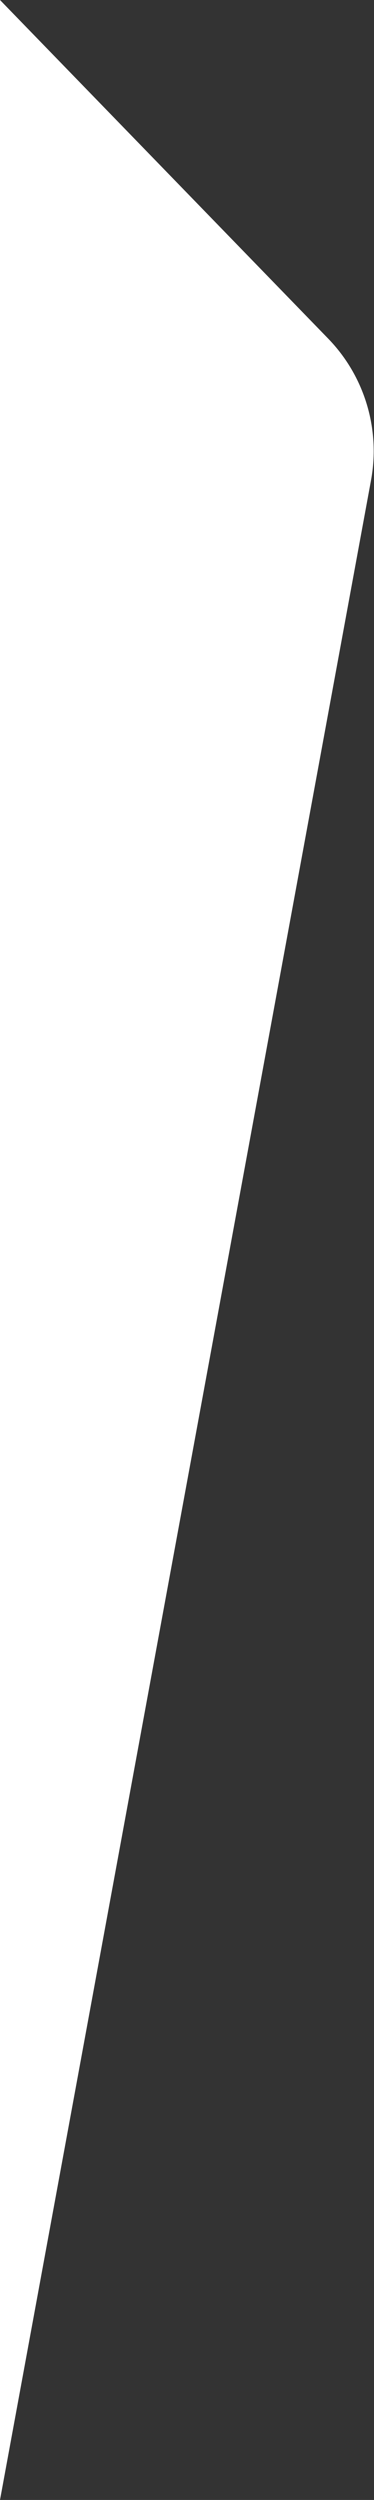
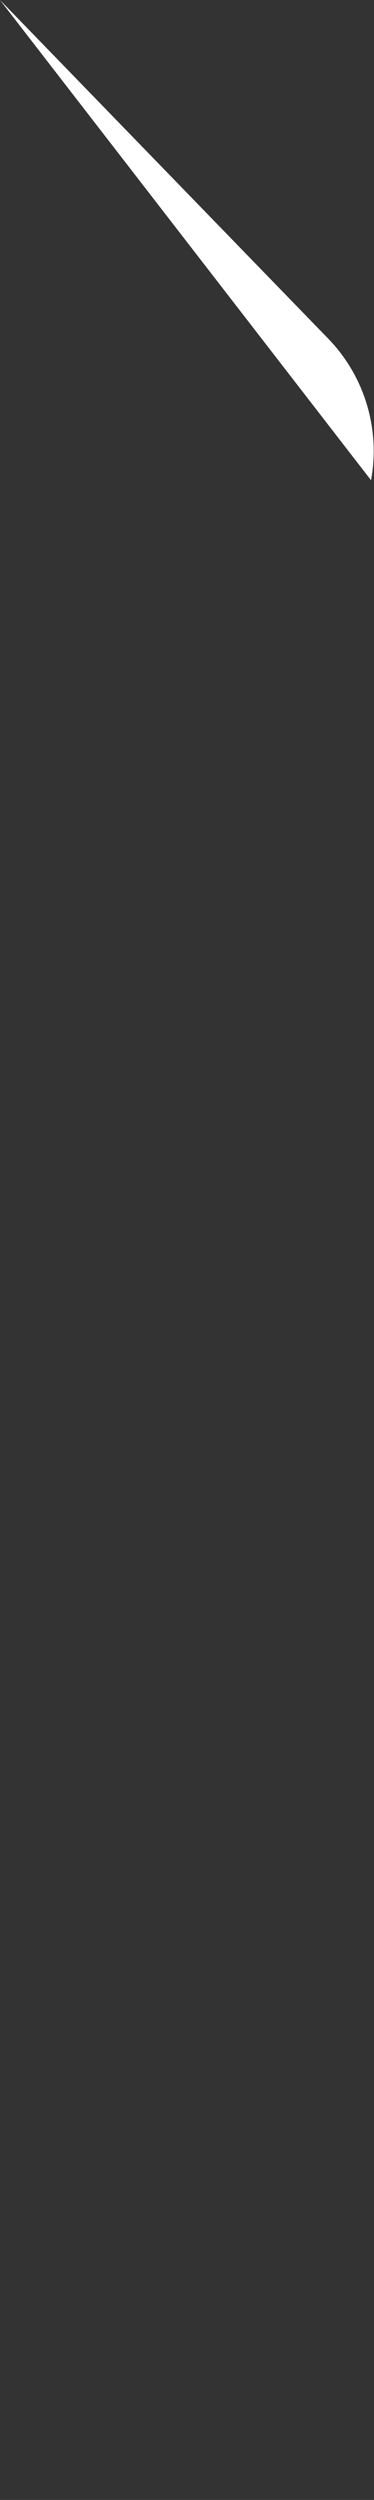
<svg xmlns="http://www.w3.org/2000/svg" width="93" height="620" viewBox="0 0 93 620" fill="none">
  <rect x="0" y="0" width="93" height="620" fill="#333333" stroke="none" />
-   <path d="M92.259 119.1L0 620L2.71011e-05 0L81.607 83.978C90.636 93.27 94.606 106.359 92.259 119.1Z" fill="white" />
+   <path d="M92.259 119.1L2.71011e-05 0L81.607 83.978C90.636 93.27 94.606 106.359 92.259 119.1Z" fill="white" />
</svg>